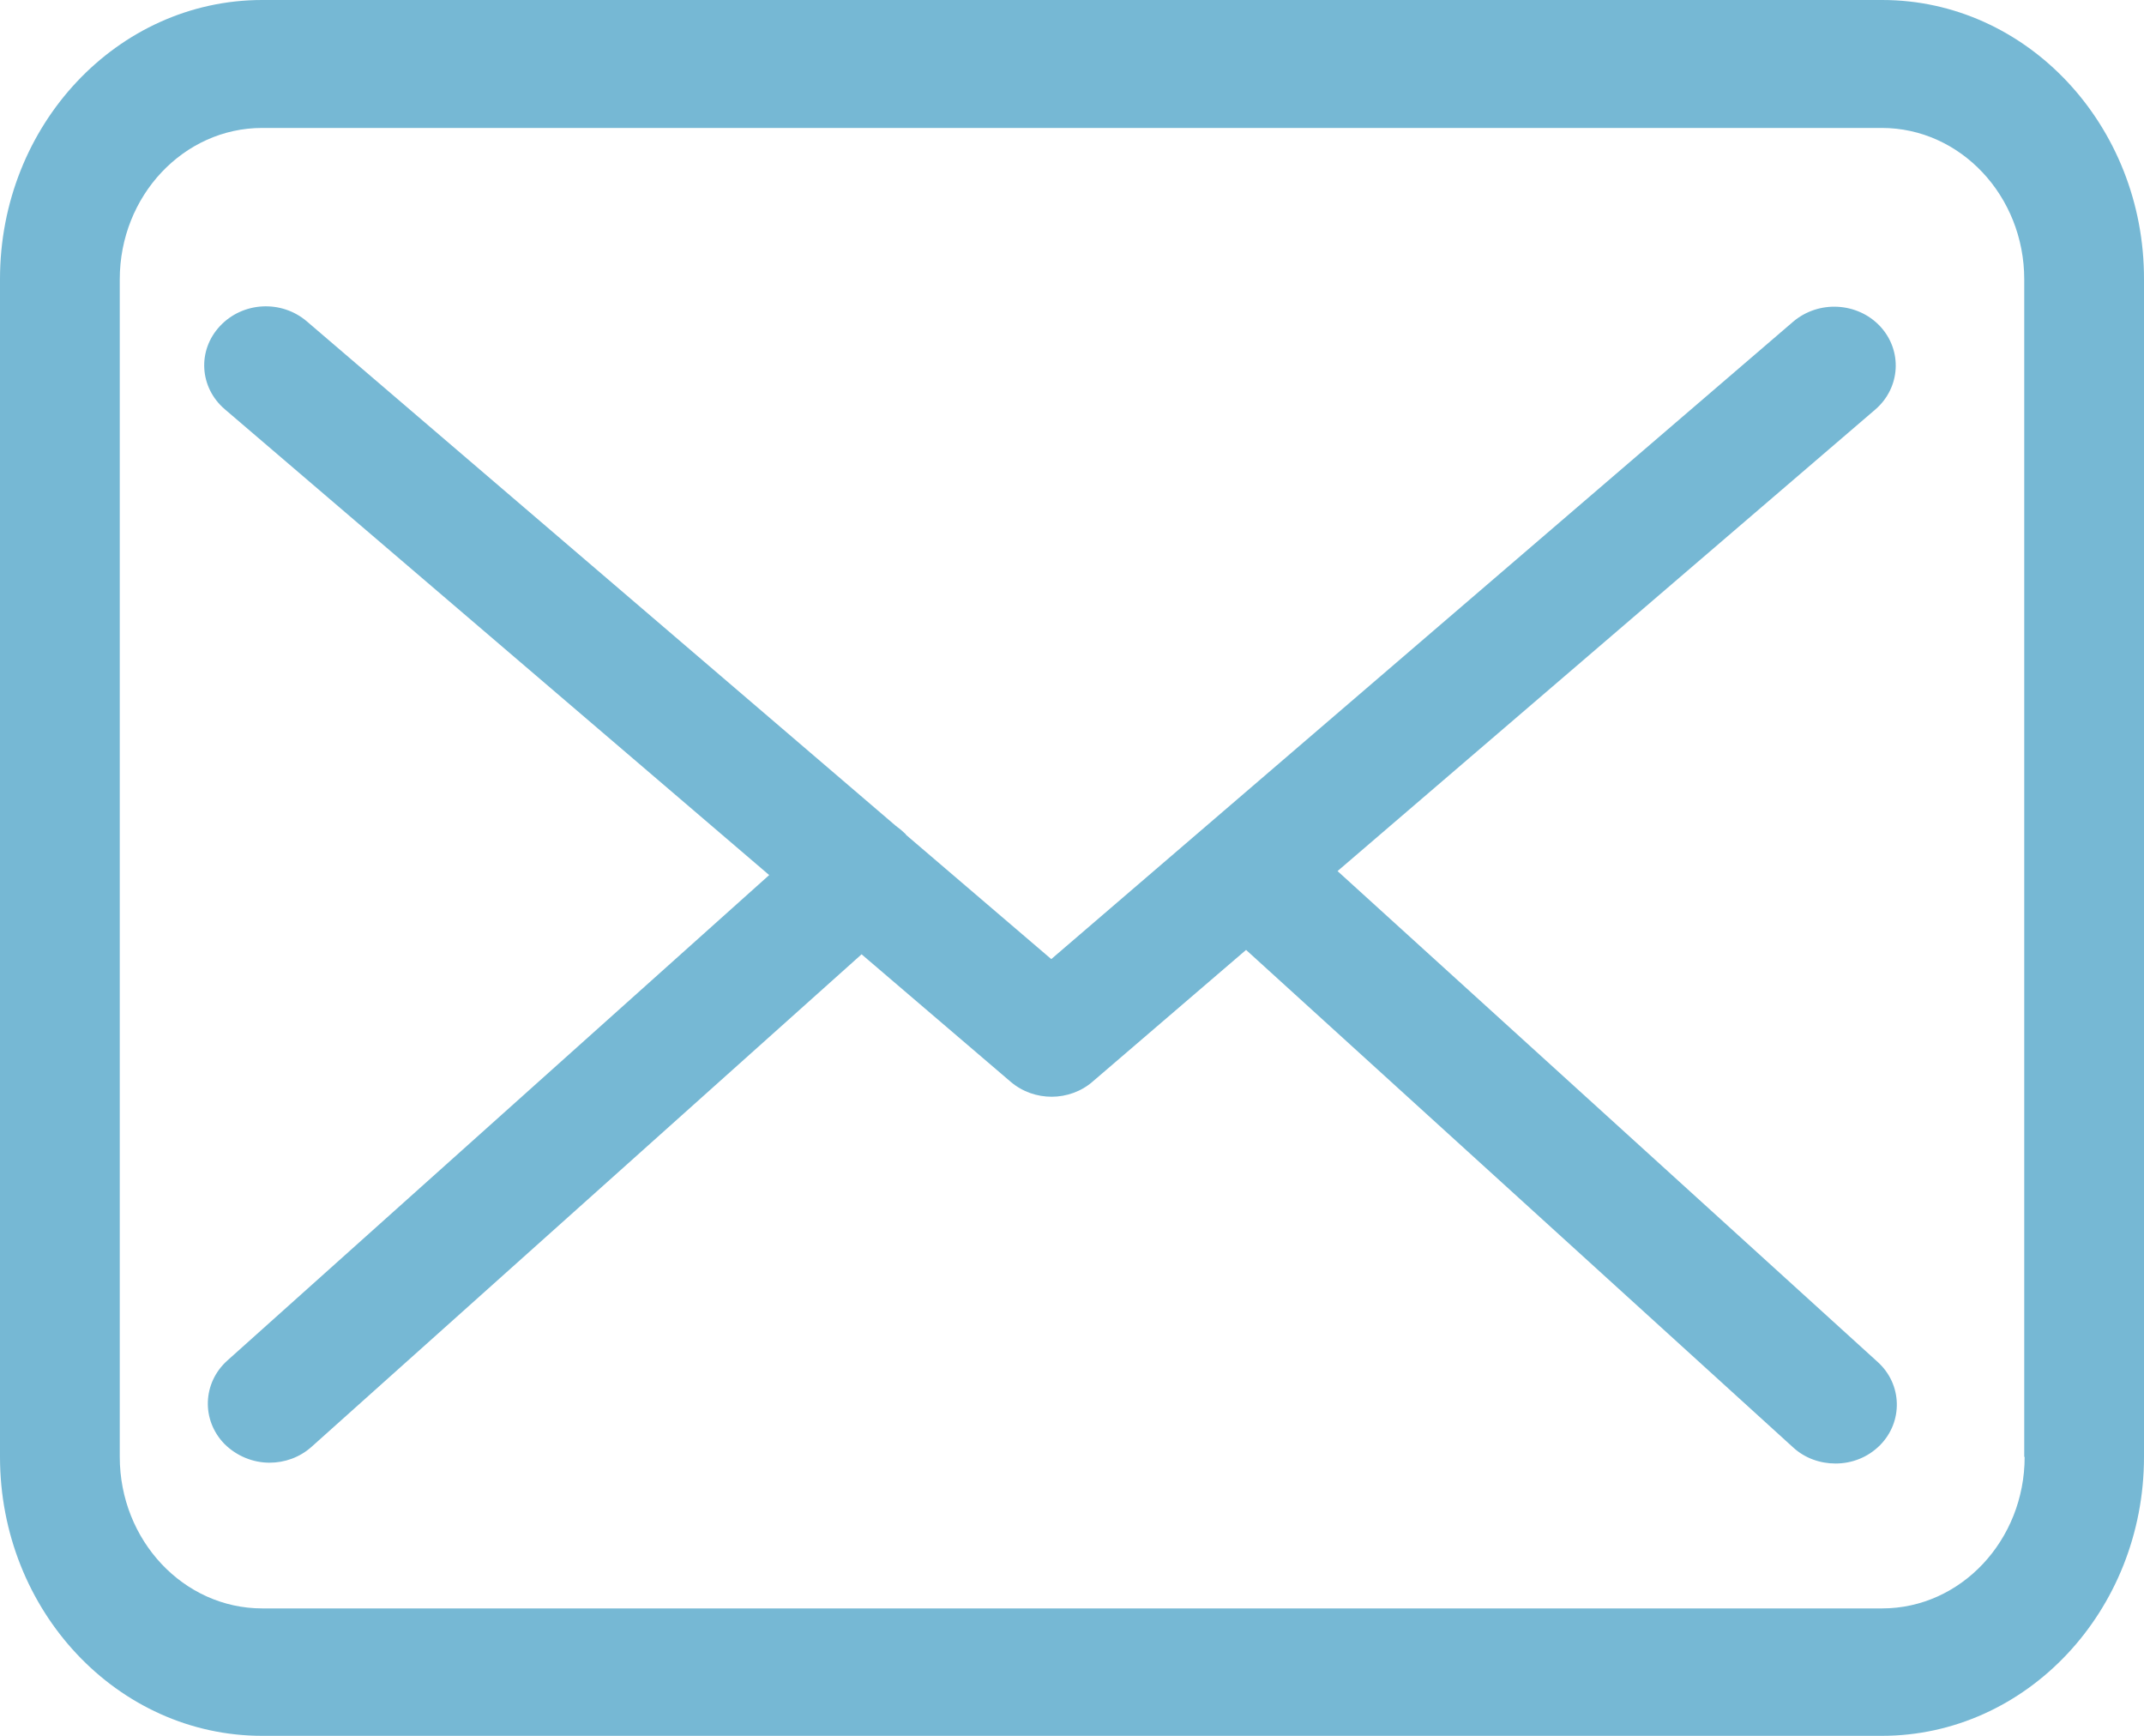
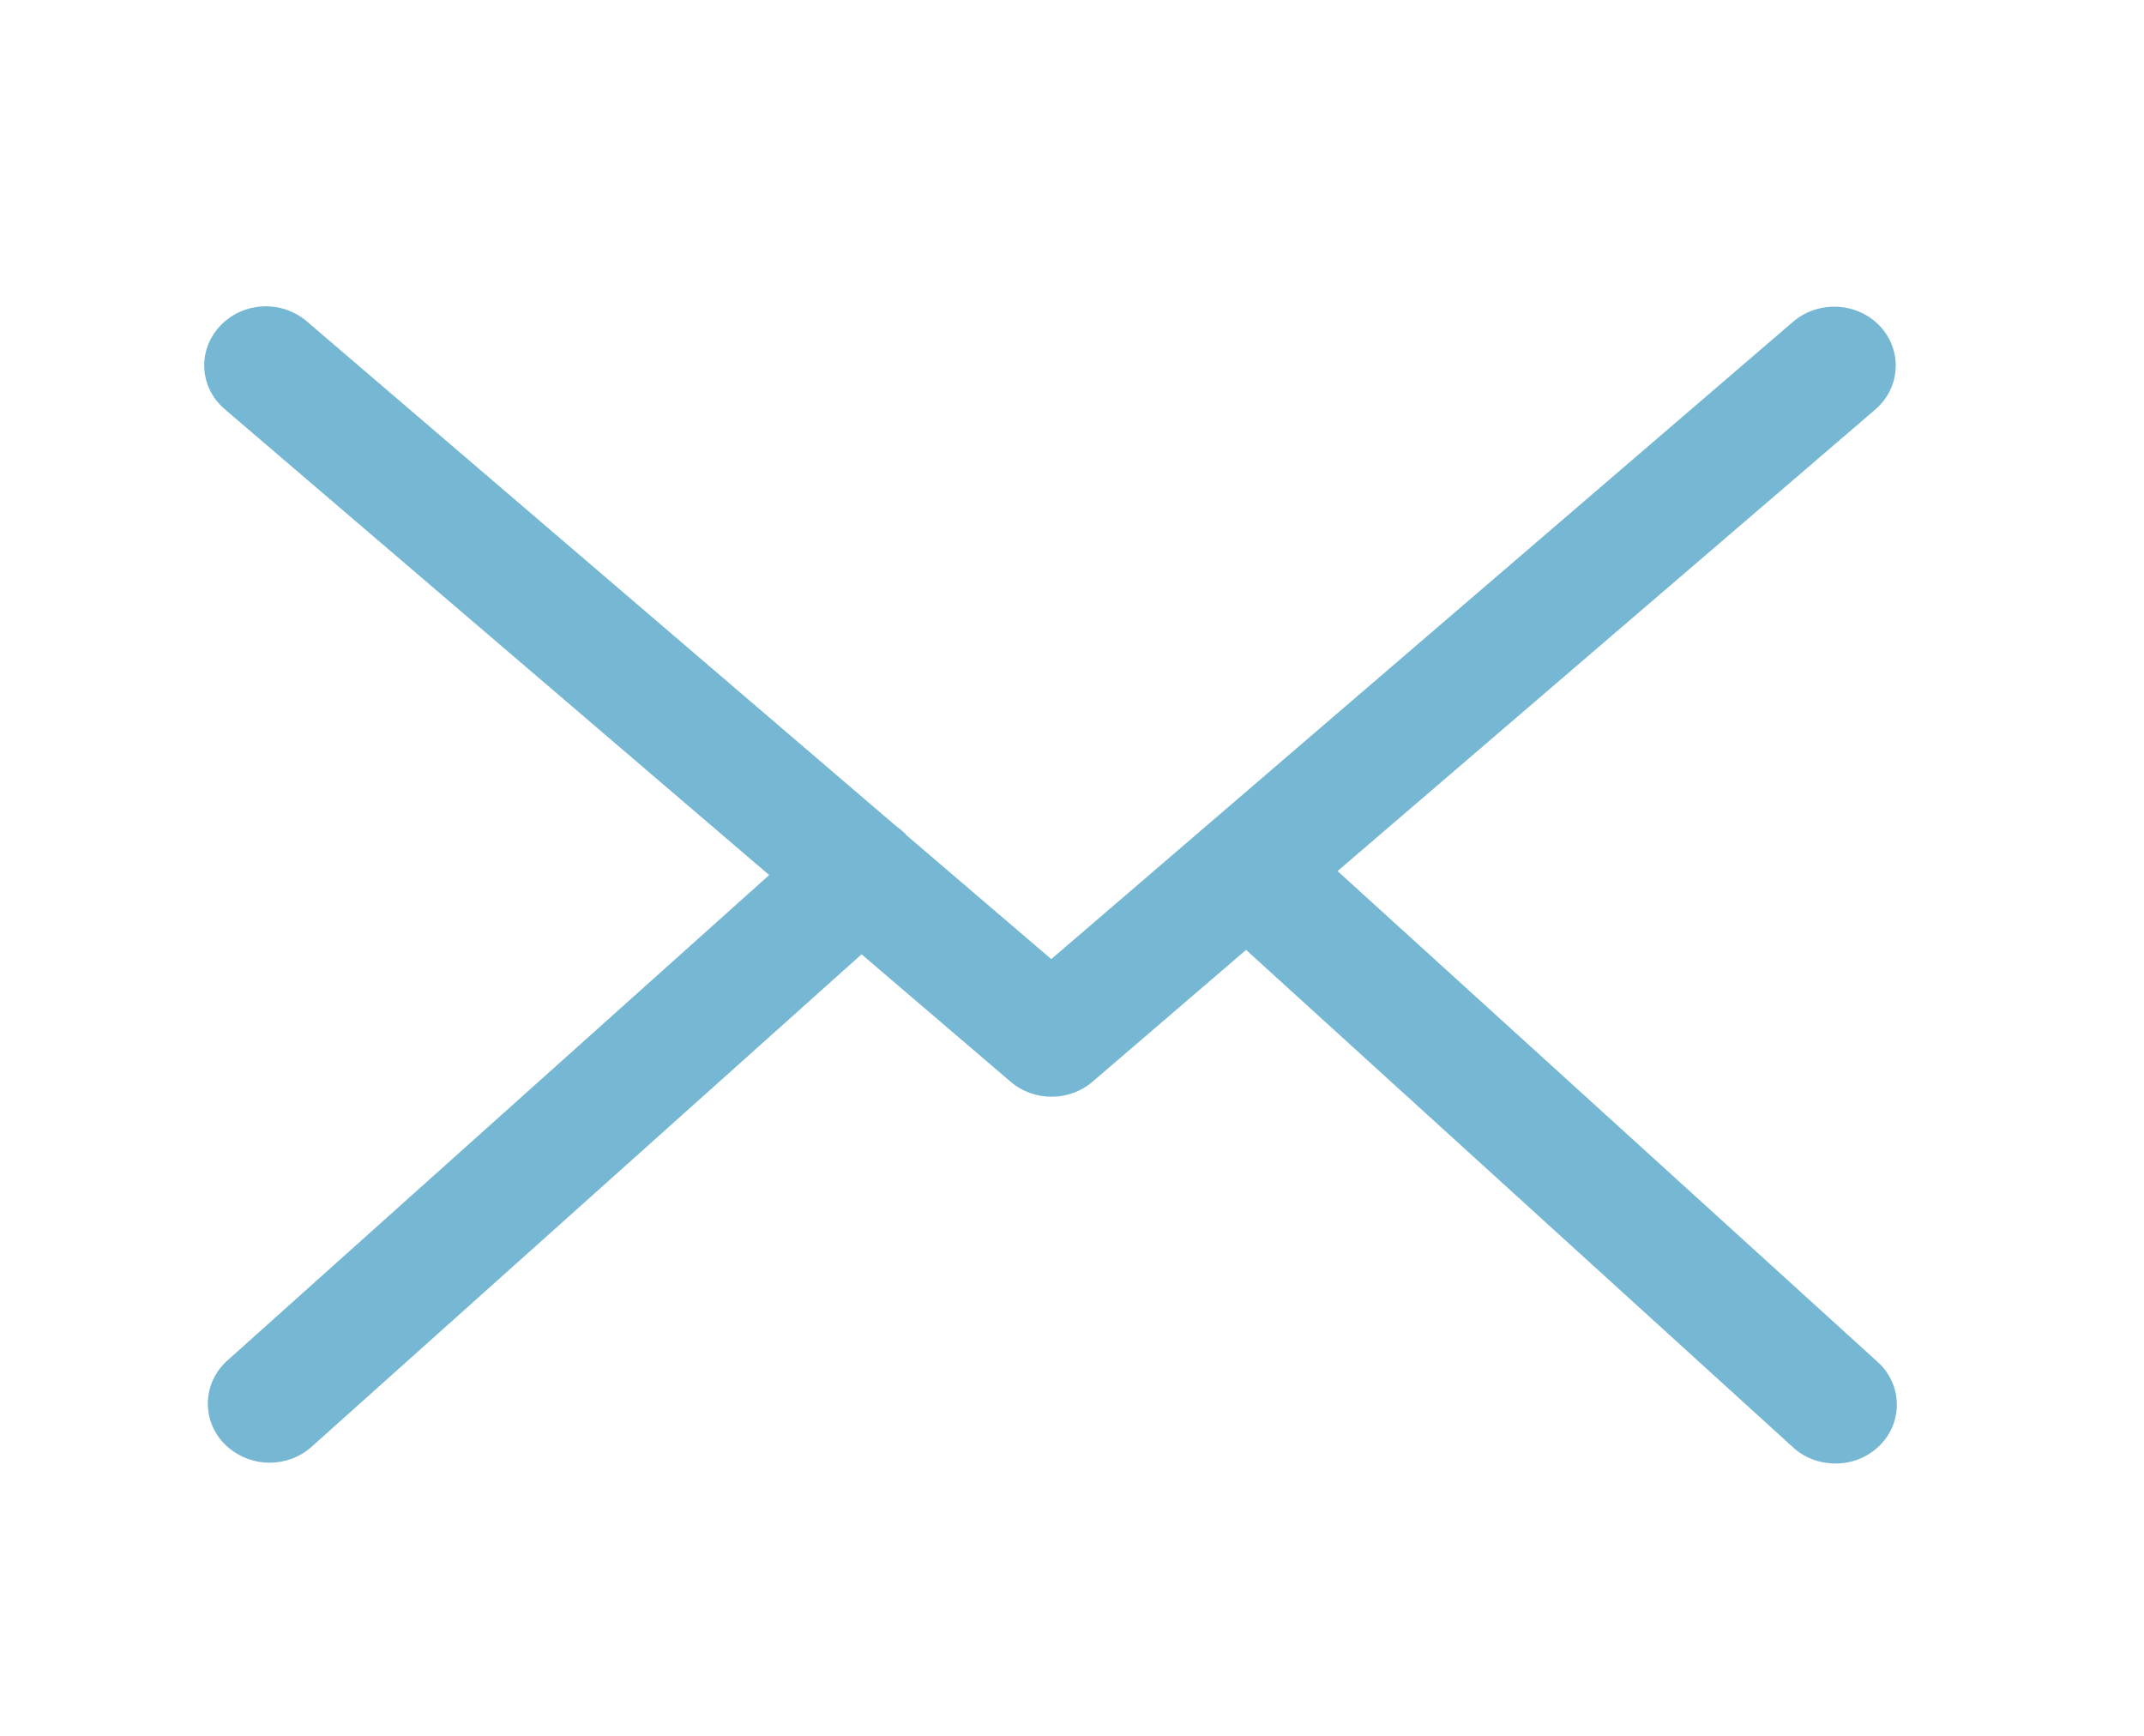
<svg xmlns="http://www.w3.org/2000/svg" width="21px" height="17px" viewBox="0 0 21 17">
  <title>Laiškas</title>
  <desc>Created with Sketch.</desc>
  <g id="Page-1" stroke="none" stroke-width="1" fill="none" fill-rule="evenodd">
    <g id="Darbo-skelbimas-2-Copy" transform="translate(-829, -819)" fill="#76B8D4">
      <g id="Kandidatavimo-forma" transform="translate(813, 606)">
        <g id="El.-paštas" transform="translate(2, 212)">
          <g id="Laiškas" transform="translate(14, 1)">
-             <path d="M18.436,0 L2.568,0 C1.151,0 0,1.225 0,2.732 L0,14.268 C0,15.775 1.151,17 2.568,17 L18.432,17 C19.849,17 21,15.775 21,14.268 L21,2.736 C21.004,1.229 19.853,0 18.436,0 Z M19.831,14.268 C19.831,15.086 19.205,15.752 18.436,15.752 L2.568,15.752 C1.799,15.752 1.173,15.086 1.173,14.268 L1.173,2.736 C1.173,1.918 1.799,1.253 2.568,1.253 L18.432,1.253 C19.201,1.253 19.827,1.918 19.827,2.736 L19.827,14.268 L19.831,14.268 Z" id="Shape" fill-rule="nonzero" />
            <path d="M13.101,8.531 L18.37,4.009 C18.615,3.796 18.637,3.433 18.414,3.194 C18.192,2.959 17.813,2.938 17.563,3.151 L10.297,9.393 L8.88,8.181 C8.875,8.177 8.871,8.173 8.871,8.169 C8.84,8.139 8.809,8.113 8.773,8.087 L3.005,3.147 C2.755,2.934 2.377,2.955 2.154,3.194 C1.931,3.433 1.953,3.796 2.203,4.009 L7.534,8.57 L2.225,13.326 C1.984,13.544 1.971,13.907 2.198,14.141 C2.319,14.261 2.479,14.325 2.64,14.325 C2.787,14.325 2.934,14.274 3.05,14.171 L8.439,9.346 L9.901,10.596 C10.017,10.694 10.159,10.741 10.302,10.741 C10.444,10.741 10.592,10.69 10.703,10.592 L12.205,9.303 L17.563,14.175 C17.679,14.282 17.83,14.333 17.978,14.333 C18.138,14.333 18.294,14.274 18.414,14.154 C18.642,13.924 18.633,13.557 18.392,13.339 L13.101,8.531 Z" id="Path" />
          </g>
        </g>
      </g>
    </g>
  </g>
</svg>